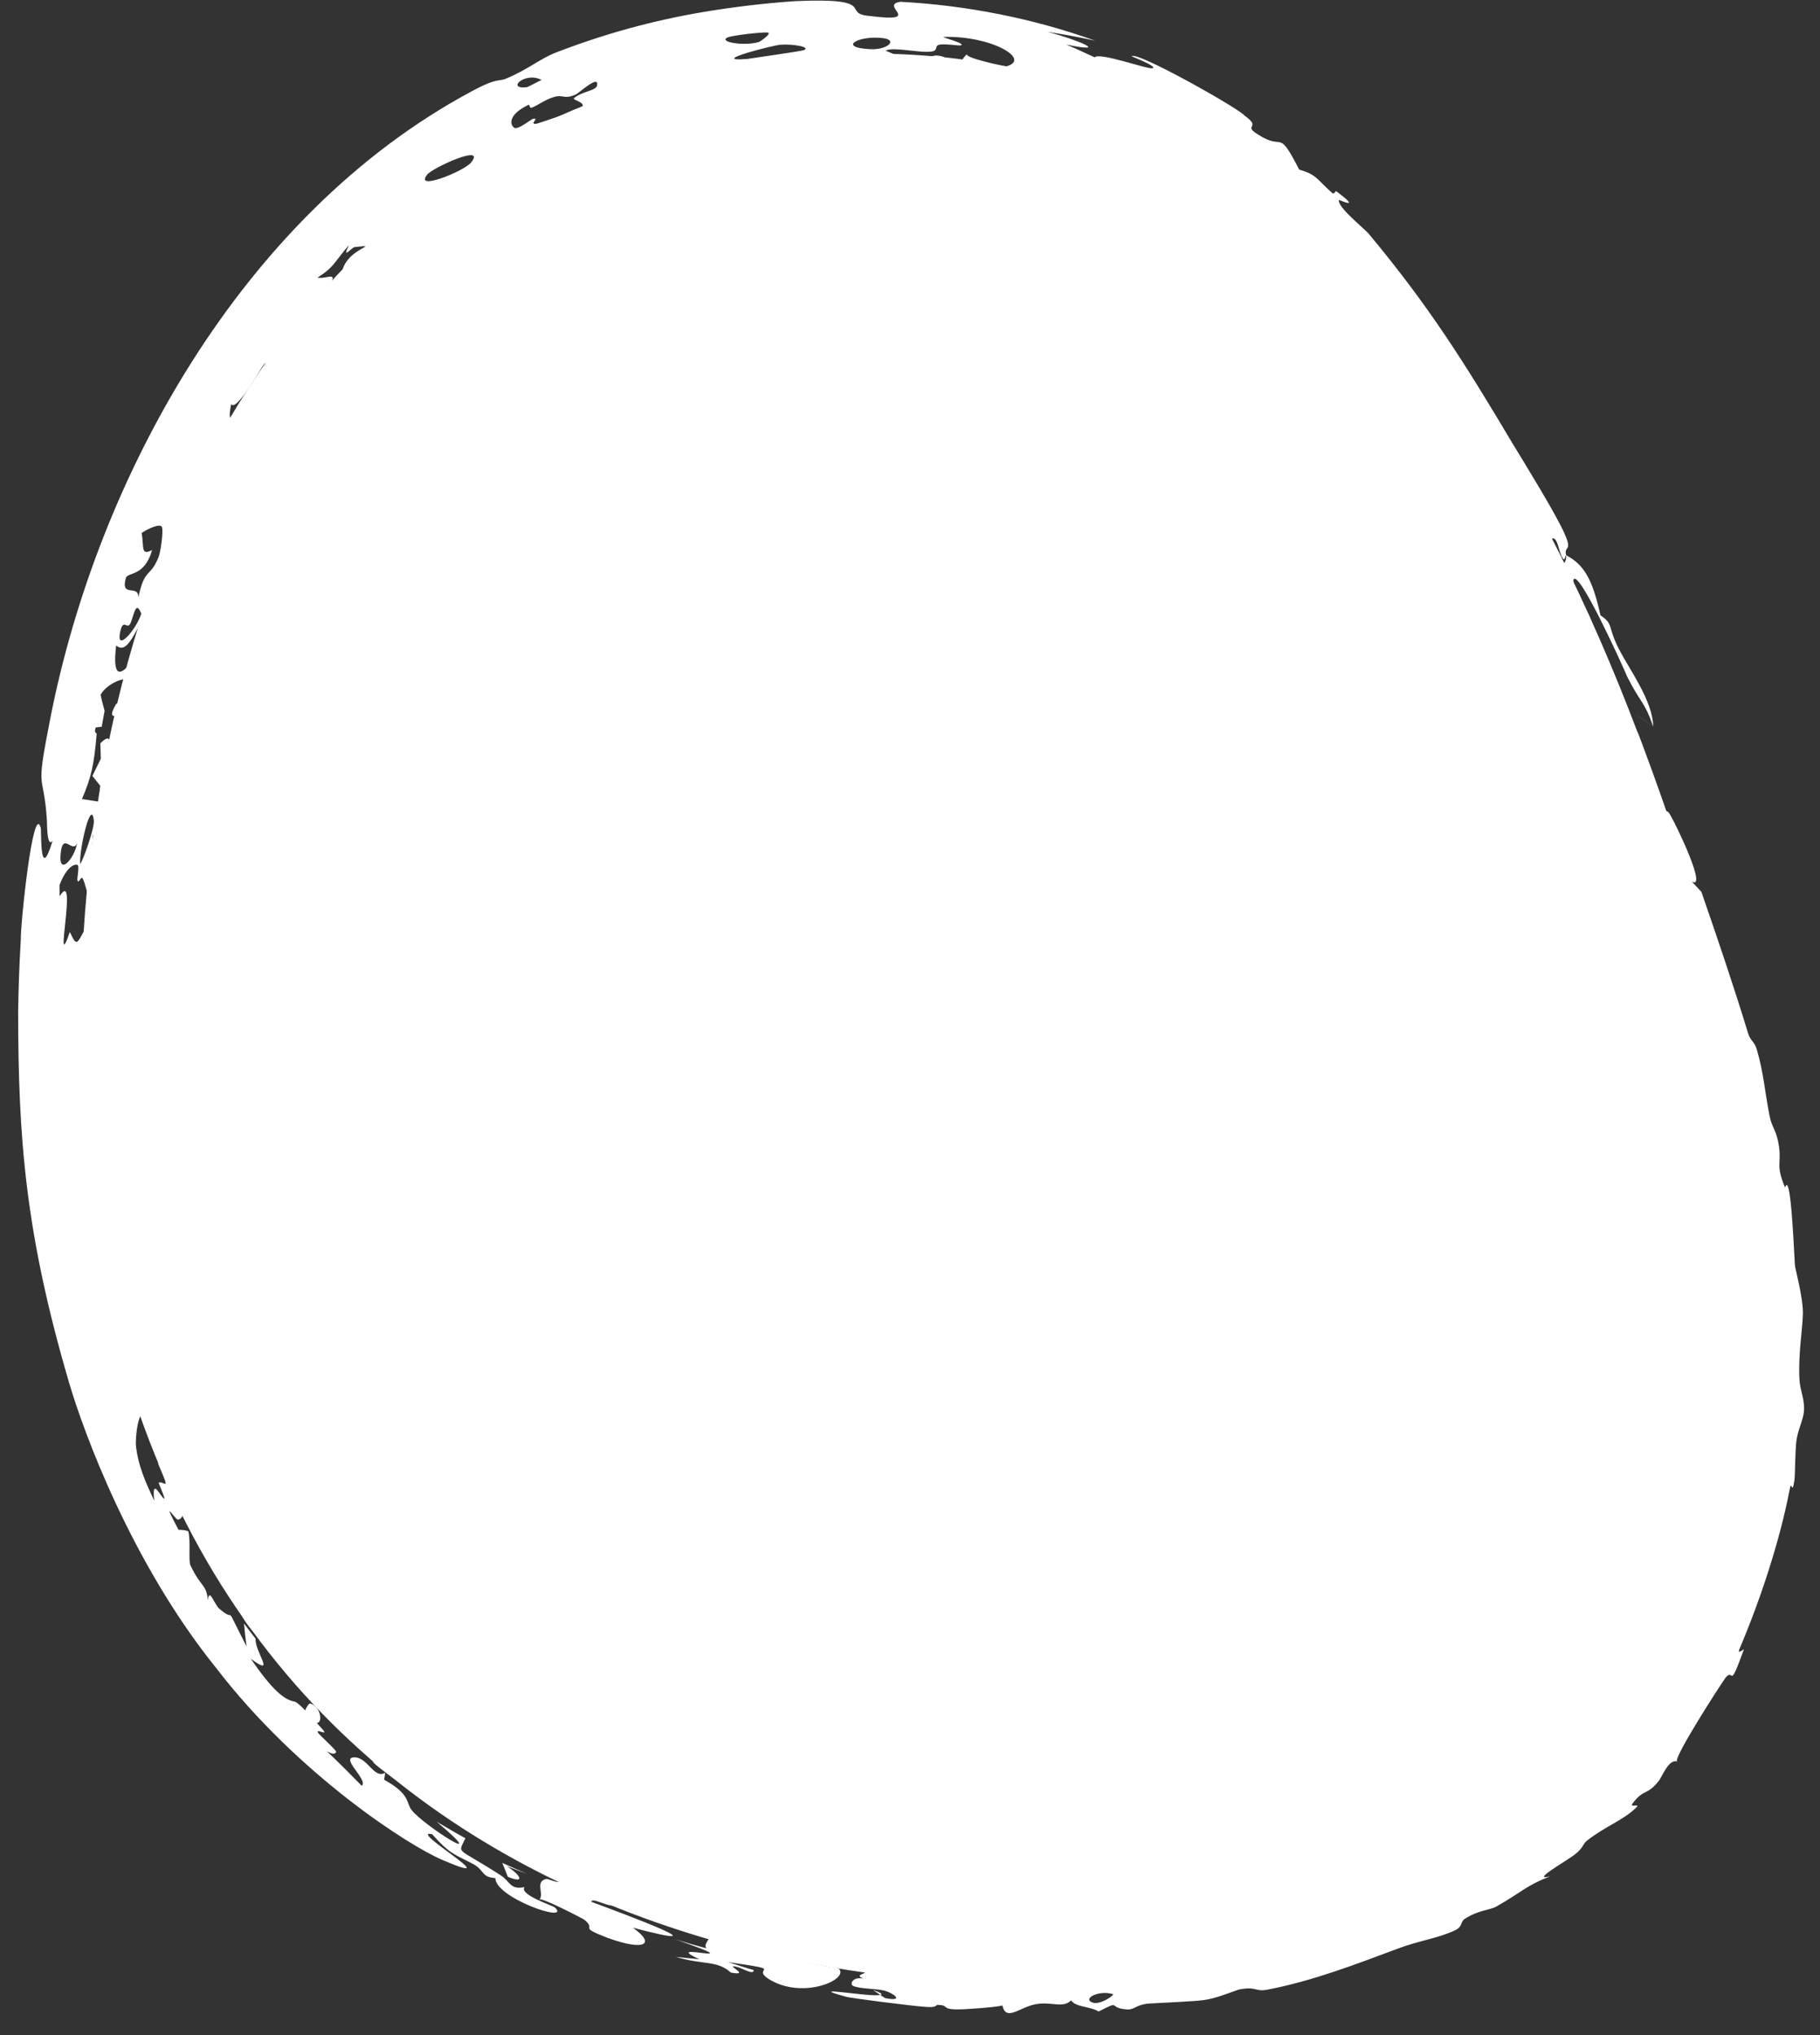
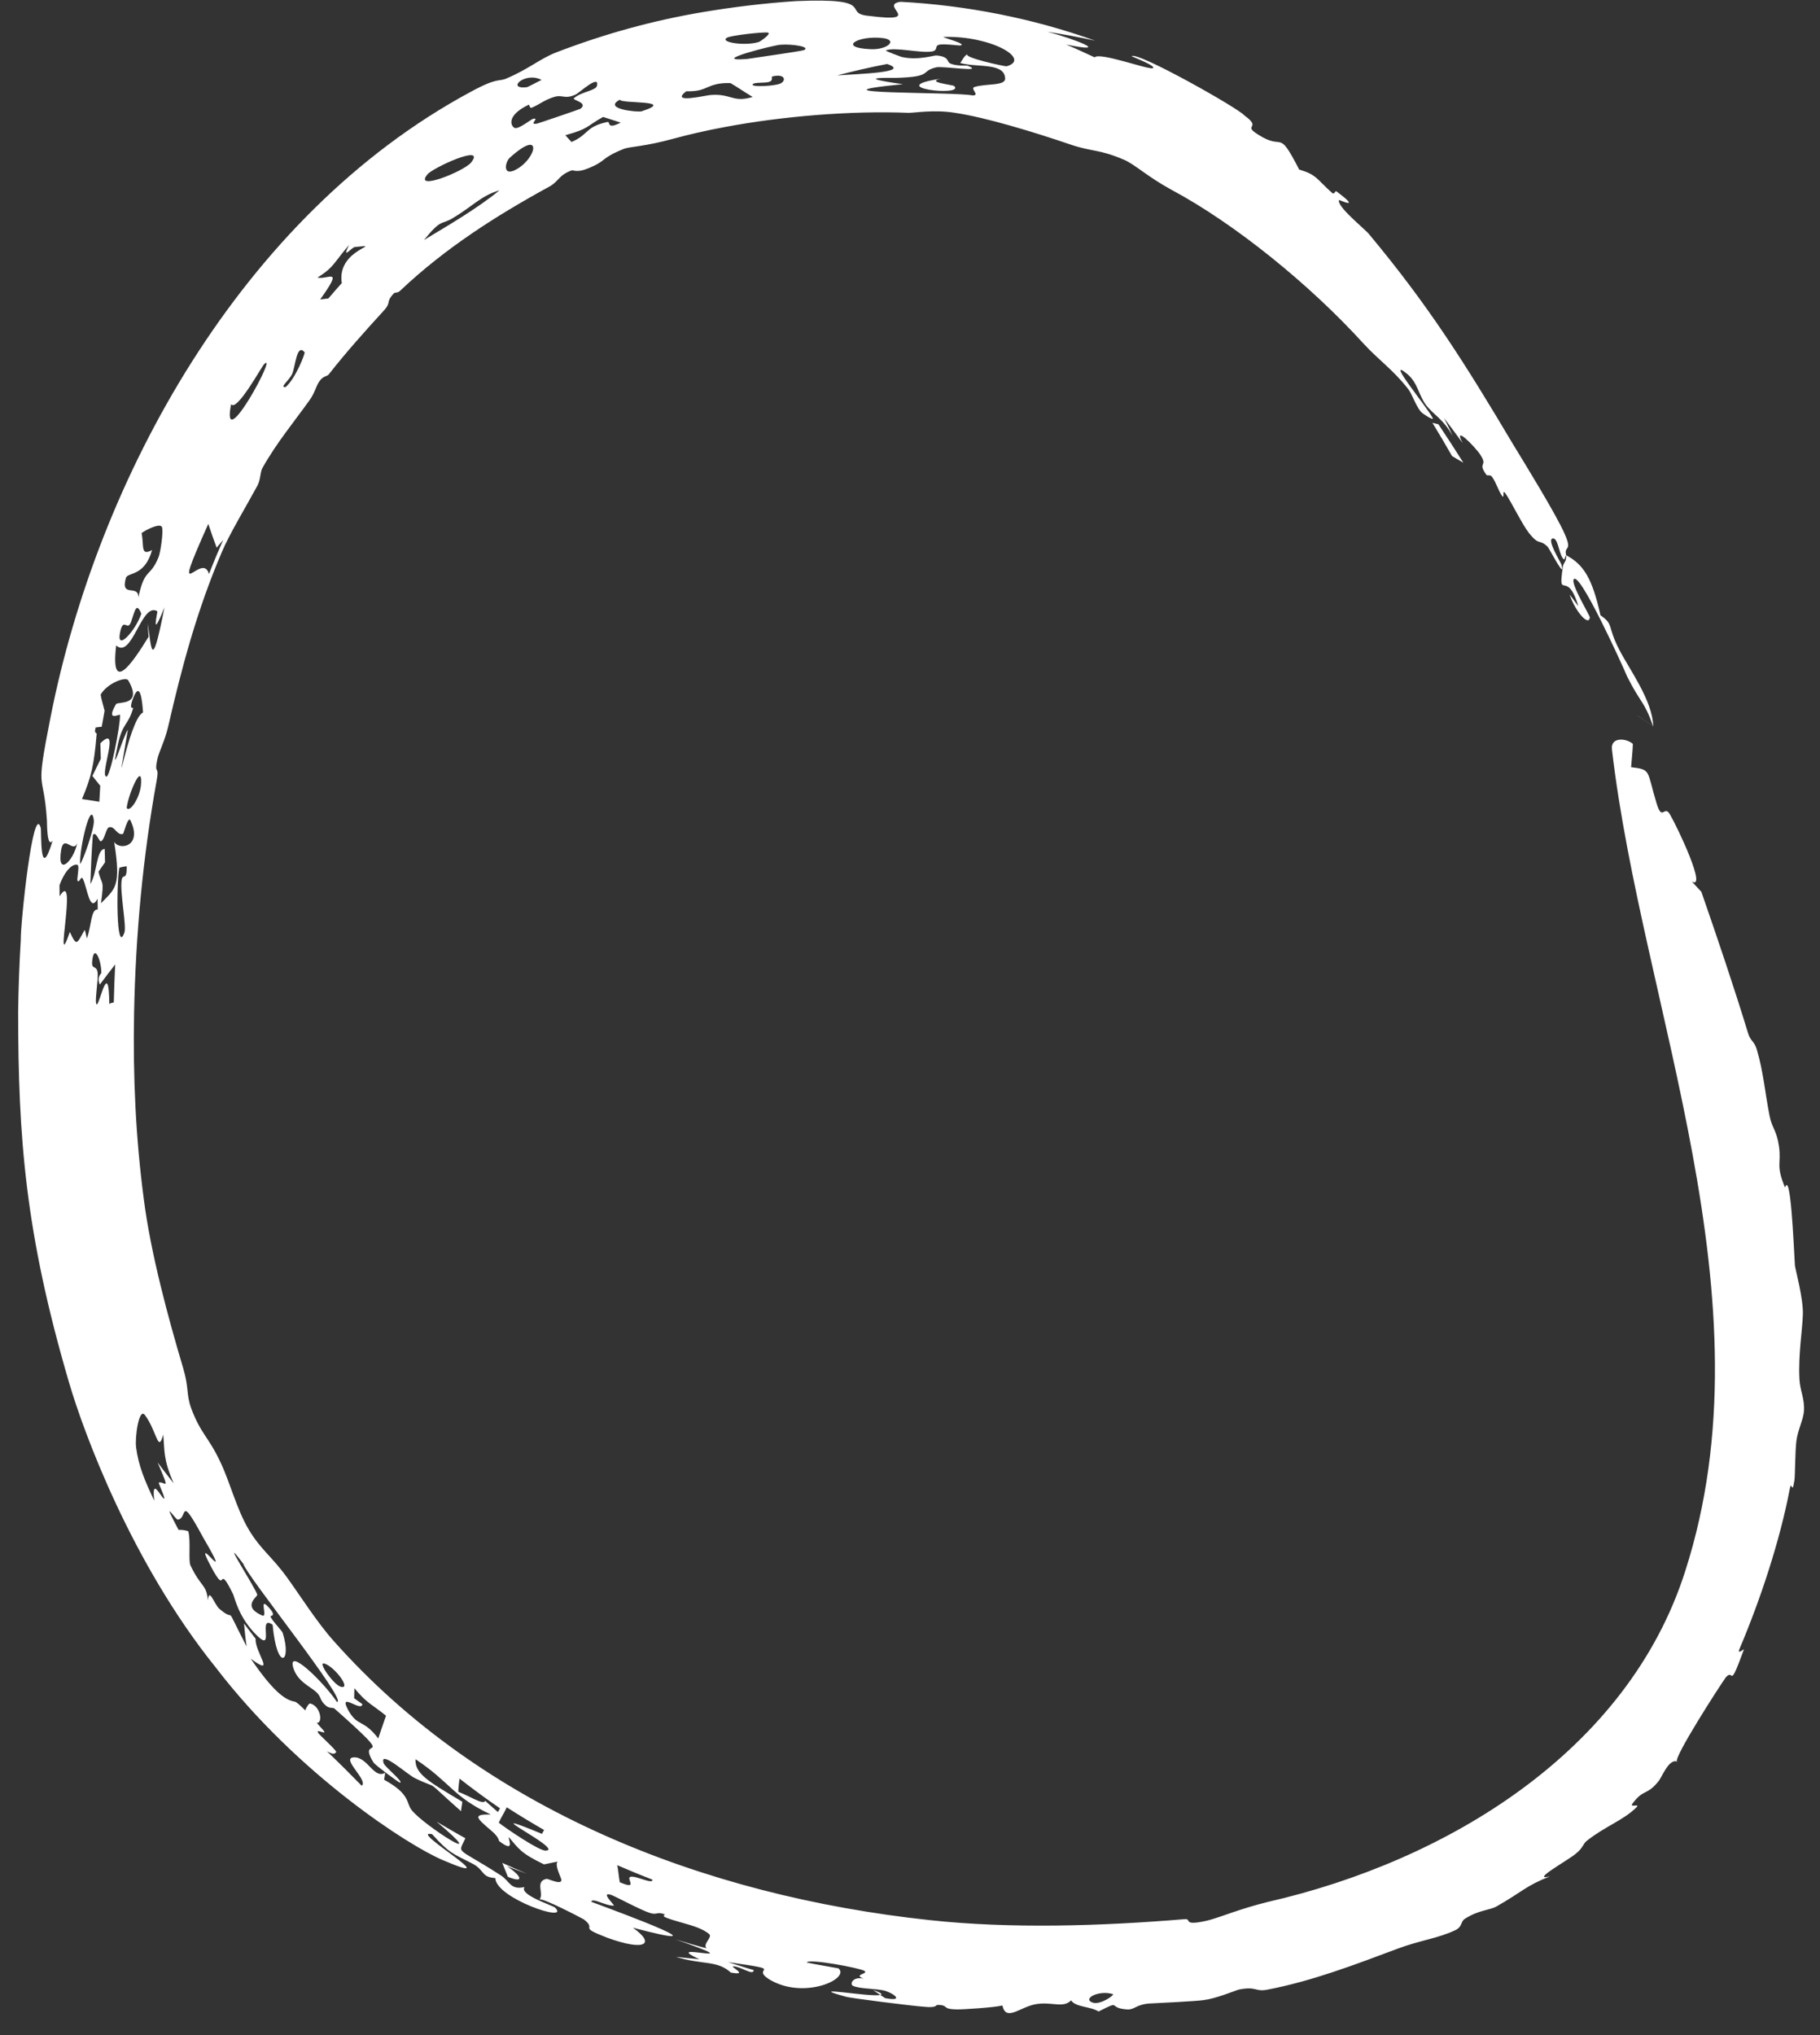
<svg xmlns="http://www.w3.org/2000/svg" fill="none" height="100%" overflow="visible" preserveAspectRatio="none" style="display: block;" viewBox="0 0 68 76" width="100%">
  <rect x="0" y="0" width="68" height="76" fill="#333333" stroke="none" />
  <g id="Vector">
-     <path d="M61.192 27.349C73.081 58.697 61.596 70.555 45.529 73.452C29.462 76.348 2.555 69.95 3.006 37.832C3.301 17.207 13.66 4.914 26.682 2.546C42.407 -0.312 53.877 8.067 61.184 27.349H61.192Z" fill="white" />
    <path d="M1.889 26.781C3.645 17.887 8.995 8.052 17.583 3.432C18.616 2.869 18.623 3.063 18.923 2.93C19.748 2.583 20.165 2.198 20.777 1.959C22.613 1.252 24.442 0.755 26.3 0.445C27.432 0.257 28.561 0.12 29.725 0.042C32.876 -0.095 31.403 0.505 32.481 0.595C34.584 0.864 32.806 0.188 33.645 0.067C36.104 0.198 38.585 0.683 40.917 1.519C40.325 1.389 39.728 1.279 39.127 1.187C40.169 1.455 41.582 2.02 39.834 1.663C40.2 1.815 40.532 1.973 40.899 2.142C41.081 1.939 42.85 2.59 43.059 2.549C43.275 2.488 42.273 2.106 42.282 2.102C42.452 1.888 46.299 4.056 46.496 4.313C47.172 4.803 46.405 4.653 46.998 5.02C47.999 5.67 47.718 4.732 48.54 6.331C49.207 6.532 49.165 6.664 49.775 7.208C49.855 7.28 49.888 7.114 49.926 7.142C50.924 7.88 50.031 7.453 50.028 7.47C49.946 7.724 50.987 8.538 51.157 8.752C53.38 11.419 54.716 13.538 56.536 16.599C56.942 17.264 58.171 19.257 58.464 19.948C58.764 20.626 58.423 20.358 58.516 20.736C59.174 21.081 59.495 21.613 59.798 22.979C60.298 23.317 60.046 23.372 60.489 24.242C60.861 24.975 61.745 26.152 61.769 27.127L61.184 26.723C61.187 26.724 61.189 26.725 61.192 26.726C61.189 26.726 61.187 26.726 61.184 26.726L61.767 27.128C61.421 26.147 61.317 26.303 60.795 25.266C60.643 24.896 58.981 21.231 58.792 21.646C58.712 21.863 59.411 22.997 59.401 23.06C59.358 23.407 58.853 22.826 58.644 22.203C58.749 22.338 58.864 22.496 58.971 22.64C58.549 21.207 58.195 22.5 58.394 21.16C58.417 20.994 58.528 20.999 58.516 20.75C58.458 20.727 58.491 21.021 58.368 20.815C58.245 20.61 58.199 20.093 58.022 20.108C57.764 20.124 58.312 20.994 58.33 21.066C58.331 21.066 58.333 21.066 58.334 21.066C58.52 21.725 57.884 20.476 57.827 20.422C57.494 20.1 57.53 20.414 57.119 19.896C56.89 19.607 56.465 18.749 56.272 18.463C56.082 18.176 56.249 18.696 56.114 18.507C55.978 18.319 55.909 18.03 55.744 17.805C55.673 17.711 55.568 17.78 55.536 17.734C55.182 17.241 55.611 17.444 55.311 16.986C55.122 16.694 54.262 15.816 54.649 16.547C54.414 16.228 54.189 15.921 53.956 15.614C54.062 15.835 54.181 16.059 54.275 16.283C53.925 15.642 53.555 15.489 53.28 15.126C53.005 14.765 52.972 14.283 52.566 13.956C51.709 13.269 53.397 15.298 53.53 15.616C53.588 15.732 53.141 15.441 53.093 15.384C52.879 15.124 52.769 14.726 52.607 14.52C52.031 13.789 51.534 13.47 50.945 12.832C48.949 10.635 46.136 8.35 43.755 7.08C42.874 6.598 42.419 6.153 42.003 5.968C41.025 5.553 40.835 5.684 39.969 5.389C38.683 4.949 36.828 4.381 35.678 4.213C34.883 4.085 34.148 4.221 33.94 4.214C31.772 4.128 29.233 4.341 27.082 4.744C26.387 4.872 25.743 5.022 25.171 5.177C24.099 5.473 23.536 5.475 23.317 5.556C22.391 5.929 22.706 5.995 21.961 6.292C21.561 6.459 21.418 6.345 21.362 6.363C20.873 6.535 20.877 6.778 20.527 6.967C18.519 8.066 16.632 9.268 14.954 10.854C14.834 10.968 14.777 10.889 14.703 10.968C14.39 11.314 14.65 11.266 14.32 11.622C13.642 12.363 12.946 13.137 12.283 13.981C12.217 14.065 12.089 14.028 11.943 14.226C11.797 14.425 11.783 14.643 11.56 14.953C10.975 15.77 10.329 16.543 9.804 17.479C9.717 17.635 9.742 17.903 9.619 18.134C9.225 18.864 8.577 19.934 8.295 20.601C7.358 22.788 6.787 24.933 6.283 27.135C6.162 27.661 5.935 28.084 5.877 28.358C5.75 28.974 5.967 28.532 5.851 29.16C5.339 32 5.065 34.916 5.009 37.861C4.966 40.213 5.068 42.467 5.372 44.776C5.629 46.798 6.284 49.215 6.838 51.073C7.07 51.854 6.95 52.048 7.14 52.583C7.502 53.557 7.785 53.643 8.235 54.603C8.608 55.388 8.832 56.342 9.296 57.126C9.756 57.891 10.158 58.12 10.749 58.944C11.229 59.611 11.863 60.61 12.468 61.282C18.032 67.543 26.225 70.794 34.737 71.707C37.754 72.035 41.135 71.931 44.26 71.671C44.553 71.645 44.147 71.935 45.065 71.734C45.113 71.723 45.162 71.71 45.212 71.696C45.7 71.558 46.334 71.285 47.361 71.029C54.063 69.501 60.814 65.407 62.962 58.681C66.239 48.501 61.346 37.624 60.228 28C60.161 27.51 60.761 27.562 61.008 27.78C61 28.07 60.963 28.348 60.942 28.651C61.697 28.743 61.52 28.756 61.886 29.974C62.106 30.721 62.175 30.035 62.393 30.413C62.691 30.921 63.79 33.256 63.209 32.92C63.33 33.047 63.448 33.174 63.567 33.303C64.187 35.092 64.773 36.818 65.312 38.583C65.406 38.893 65.547 38.877 65.64 39.196C65.889 40.047 65.936 40.749 66.113 41.658C66.206 42.145 66.379 42.187 66.469 42.821C66.558 43.48 66.341 43.499 66.693 44.349C66.9 43.728 67.011 46.361 67.063 47.259C67.076 47.392 67.382 48.508 67.36 49.087C67.343 49.672 67.184 50.596 67.231 51.497C67.252 51.938 67.428 52.215 67.402 52.683C67.383 53.011 67.176 53.379 67.119 53.802C67.066 54.224 67.073 55.122 67.043 55.292C66.948 55.896 66.945 55.212 66.867 55.621C66.496 57.563 65.763 59.766 64.989 61.587C64.894 61.813 65.167 61.566 65.157 61.598C64.581 63.181 64.801 62.293 64.487 62.632C64.231 62.987 62.525 65.641 62.656 65.785C62.354 65.673 62.091 66.368 61.973 66.512C61.525 67.072 61.421 66.789 61.003 67.342C60.847 67.544 61.323 67.317 61.127 67.51C60.639 67.984 59.998 68.19 59.3 68.734C59.13 68.864 59.159 69.01 58.855 69.243C58.555 69.489 57.15 70.266 57.913 70.071C56.982 70.438 56.892 70.642 55.908 71.199C55.656 71.338 55.242 71.329 54.732 71.657C54.56 71.767 54.652 71.947 54.376 72.081C53.742 72.386 53.049 72.462 52.225 72.771C50.679 73.349 49.028 73.986 47.34 74.306C46.883 74.39 46.956 74.17 46.296 74.298C46.244 74.308 46.004 74.405 45.718 74.501C45.472 74.585 45.188 74.668 44.971 74.694C44.687 74.737 43.236 74.806 42.941 74.821C42.453 74.856 42.388 75.057 42.122 75.043C41.349 74.995 41.946 74.662 41.047 75.119C40.725 74.921 40.2 74.967 40.017 74.704C39.719 75.011 39.294 74.742 38.701 74.846C38.104 74.95 37.589 75.512 37.452 74.895C37.17 74.968 35.962 75.048 35.753 75.041C35.15 75.031 35.484 74.882 35.032 74.873C34.952 74.871 35.027 74.995 34.517 74.941C34.178 74.923 31.733 74.618 31.593 74.564C29.969 74.121 32.512 74.597 32.889 74.499C32.949 74.539 33.007 74.58 33.071 74.62C33.797 74.758 33.408 74.451 33.086 74.352C32.764 74.253 32.129 74.286 31.867 74.159C31.738 74.096 31.866 73.798 32.273 73.894C31.847 73.736 32.461 73.719 32.3 73.604C32.12 73.49 30.186 73.133 30.143 73.29C30.504 73.366 30.96 73.441 31.327 73.508C31.774 73.883 30.098 74.673 28.814 73.961C27.898 73.441 29.559 73.61 27.202 73.276C27.551 73.381 27.844 73.484 28.163 73.574C28.144 73.802 27.68 73.433 27.394 73.432C27.255 73.433 28.016 73.793 27.307 73.666C26.792 73.195 26.25 73.388 25.256 73.079C25.549 73.112 25.841 73.141 26.133 73.167C24.539 72.442 28.409 73.53 25.232 72.424C25.62 72.54 26.004 72.66 26.397 72.758C26.242 72.59 26.64 72.343 26.493 72.224C26.112 71.912 25.437 71.823 24.917 71.626C24.69 71.541 24.863 71.501 24.844 71.494C24.535 71.375 24.558 71.529 24.281 71.439C23.93 71.329 22.991 70.817 22.831 70.763C22.406 70.629 22.985 71.163 22.939 71.165C22.625 71.182 22.13 70.852 22.09 71.022C23.407 71.509 27.228 72.93 23.645 71.99C24.51 72.598 24.109 72.882 22.696 72.367C21.541 71.924 22.337 72.084 21.813 71.679C21.74 71.635 20.283 70.873 20.159 70.934C20.338 70.716 19.974 70.262 20.418 70.166C20.482 70.153 21.068 70.454 20.96 70.149C20.906 69.996 20.724 69.628 20.836 69.52C20.672 69.553 20.496 69.592 20.326 69.625C19.442 69.202 19.377 69.031 19.009 68.606C18.99 68.685 19.255 69.221 18.654 68.758C18.624 68.733 18.654 68.615 18.359 68.368C17.767 67.868 17.662 67.752 18.337 67.762C16.908 67.092 16.852 66.58 15.524 65.697C15.496 66.242 16.006 66.53 17.272 67.285C17.265 67.409 17.232 67.514 17.227 67.641C15.733 66.319 16.533 66.902 15.5 66.404C15.241 66.284 14.154 65.306 14.335 65.85C14.376 65.983 15.096 66.553 14.945 66.574C14.914 66.582 14.01 65.913 13.956 65.821C13.273 64.72 15.028 66.052 12.505 63.814C12.438 63.751 12.319 63.818 12.18 63.7C11.919 63.477 12.027 63.37 11.794 63.17C11.563 62.971 11.123 62.787 10.966 62.309C10.692 61.451 12.102 62.829 12.589 63.559C13.041 63.583 9.192 58.816 9.092 58.403C8.088 57.071 9.607 59.386 9.612 59.563C9.602 59.64 9.032 60.002 9.798 60.331C10.022 60.426 9.658 59.62 10.015 60.001C10.373 60.378 10.095 60.327 10.106 60.366C10.143 60.5 10.539 60.903 10.561 60.976C10.922 62.109 10.345 62.439 10.186 60.676C9.623 60.28 10.254 61.688 9.646 61.122C8.907 60.428 8.766 59.645 8.709 59.534C8.045 58.182 8.572 59.887 7.753 58.25C7.316 57.329 8.76 59.421 7.592 57.42C6.676 55.73 7.024 56.714 6.643 56.751C6.555 56.759 5.982 55.839 6.672 57.133C6.773 57.128 6.916 57.141 7.033 57.183C7.134 57.522 7.032 58.284 7.116 58.459C7.527 59.317 7.706 59.138 7.768 59.764C7.811 59.26 8.005 59.913 8.195 60.079C8.904 60.69 8.282 59.678 9.214 61.488C9.169 61.188 9.145 60.916 9.117 60.629C9.259 60.82 9.402 61.008 9.551 61.199C9.508 61.678 10.345 62.664 9.37 61.944C10.165 63.108 10.622 63.483 11.005 63.546C11.079 63.558 11.234 63.7 11.405 63.876C11.424 63.795 11.54 63.606 11.586 63.616C11.985 63.707 12.071 64.363 11.835 64.341C11.952 64.47 12.043 64.572 12.074 64.609C12.275 64.843 11.751 64.514 11.894 64.724C11.94 64.796 12.585 65.377 12.56 65.427C12.403 65.752 11.485 64.616 13.515 66.689C13.775 66.489 12.725 65.66 13.214 65.629C13.731 65.595 13.969 66.454 14.387 66.203C14.385 66.299 14.366 66.364 14.351 66.463C15.362 67.022 15.155 67.322 15.386 67.603C15.823 68.166 18.489 69.86 16.312 68.03C16.67 68.237 17.029 68.455 17.388 68.649C17.109 69.268 17.013 68.94 18.692 70.023C19.064 70.255 19.05 70.589 19.598 70.473C19.383 70.761 20.648 71.156 20.74 71.24C21.336 71.84 18.516 70.889 18.507 70.137C17.961 70.104 18.12 69.829 17.629 69.585C16.926 69.225 16.793 69.218 16.146 68.499C15.172 68.28 19.128 70.573 16.548 69.467C15.263 68.928 11.124 66.263 8.062 62.273C4.912 58.364 3.121 53.478 2.582 51.638C0.929 46.019 0.683 42.438 0.678 37.799C0.69 36.93 0.719 36.064 0.777 35.094C0.763 34.498 1.242 29.914 1.523 30.918C1.554 31.059 1.472 33.031 1.967 31.392C1.748 31.709 1.758 30.716 1.753 30.633C1.623 28.683 1.3 29.762 1.889 26.781ZM7.782 19.565C6.284 22.916 7.558 20.523 7.806 21.437C7.977 21.004 8.152 20.586 8.338 20.164C8.256 20.262 8.176 20.356 8.095 20.453C8.095 20.453 8.095 20.454 8.095 20.454C7.985 20.165 7.883 19.863 7.782 19.565ZM54.675 17.279C54.536 17.198 54.398 17.122 54.251 17.03C54.011 16.607 53.769 16.198 53.519 15.79C53.594 15.809 53.669 15.825 53.743 15.844C54.056 16.31 54.37 16.798 54.675 17.279ZM13.012 63.867C13.361 64.5 13.569 64.184 14.132 64.921C14.232 64.638 14.321 64.353 14.423 64.073C13.9 63.649 13.713 63.618 13.241 63.046C13.237 63.17 13.236 63.296 13.232 63.42C13.333 63.494 13.443 63.571 13.54 63.642C13.503 63.959 12.623 63.137 13.01 63.865C13.011 63.866 13.012 63.866 13.012 63.867ZM18.637 68.07C18.931 68.299 20.15 69.127 20.387 69.11C21.146 69.096 17.454 67.33 20.254 68.487C20.268 68.432 20.305 68.391 20.331 68.343C19.86 68.071 19.395 67.789 18.933 67.493C18.847 67.693 18.72 67.866 18.637 68.07ZM4.459 32.406C4.348 32.961 4.338 35.699 4.648 34.828C4.734 34.581 4.478 33.336 4.544 32.881C4.585 32.586 4.742 32.937 4.734 32.349C4.646 32.365 4.55 32.372 4.459 32.407C4.459 32.407 4.459 32.406 4.459 32.406ZM3.468 31.19C3.423 31.792 3.397 32.411 3.376 33.012C3.636 32.597 3.595 31.717 3.912 31.704C3.915 31.871 3.919 32.036 3.924 32.204C3.842 32.324 3.761 32.437 3.68 32.553C3.797 33.083 3.907 32.776 3.773 33.733C4.297 33.185 4.537 33.134 4.265 31.441C4.481 31.779 5.335 31.597 4.873 30.636C4.788 30.455 4.616 31.136 4.598 31.142C4.367 31.22 4.282 30.814 4.062 30.901C3.962 30.939 3.906 31.37 3.77 31.419C3.703 31.441 3.578 31.005 3.468 31.19ZM4.733 30.17C4.836 30.37 5.24 29.801 5.271 29.267C5.321 28.429 4.791 29.669 4.733 30.17ZM54.677 17.281C54.677 17.28 54.676 17.279 54.675 17.279C54.676 17.279 54.676 17.279 54.677 17.279C54.677 17.28 54.677 17.28 54.677 17.281ZM17.123 66.915C17.543 67.069 18.07 67.427 18.127 67.25C18.283 67.392 18.444 67.533 18.604 67.672C18.63 67.625 18.655 67.577 18.681 67.531C18.165 67.177 17.66 66.806 17.169 66.421C17.15 66.583 17.127 66.743 17.123 66.915ZM23.155 70.292C23.891 70.607 23.358 70.131 23.564 70.087C23.769 70.045 24.396 70.385 24.378 70.197C23.943 70.028 23.494 69.843 23.063 69.656C23.107 69.873 23.116 70.079 23.156 70.292C23.156 70.292 23.155 70.292 23.155 70.292ZM16.925 8.141C16.473 8.417 16.516 8.135 15.839 8.965C15.84 8.964 15.84 8.964 15.841 8.963C16.707 8.44 17.808 7.805 18.661 7.109C17.986 7.299 17.644 7.715 16.925 8.141ZM12.116 62.124C11.853 62.053 12.47 62.922 12.732 62.991C13.147 63.106 12.507 62.238 12.116 62.124ZM37.609 2.475C38.547 2.215 37.03 1.326 35.262 1.379C35.113 1.379 36.207 1.65 35.867 1.7C35.834 1.703 35.227 1.624 35.071 1.675C34.917 1.724 35.059 1.884 34.812 1.924C34.382 1.991 33.422 1.745 33.1 1.883C33.059 1.9 33.646 2.114 33.681 2.125C34.286 2.268 34.887 2.065 34.983 2.072C35.469 2.109 35.375 2.304 35.492 2.364C35.711 2.477 36.121 2.442 36.149 2.453C36.845 2.727 35.205 2.452 34.97 2.517C34.356 2.665 34.892 2.868 33.462 2.909C33.326 2.913 31.719 2.862 33.736 3.144C29.774 3.532 35.701 3.421 36.337 3.564C36.638 3.563 36.221 3.304 36.414 3.247C36.856 3.113 37.563 3.215 37.555 2.931C37.535 2.329 36.511 2.528 35.877 2.354C35.961 2.237 36.004 2.118 36.149 2.012C35.93 2.141 37.547 2.484 37.608 2.476C37.608 2.476 37.609 2.476 37.609 2.475ZM27.291 3.102C27.078 3.097 26.918 3.113 26.79 3.14C26.365 3.231 26.297 3.426 25.638 3.409C25.006 3.897 26.394 3.55 26.562 3.547C26.677 3.537 26.777 3.538 26.864 3.546C27.364 3.586 27.489 3.811 28.122 3.621C27.83 3.449 27.579 3.27 27.291 3.102ZM35.16 2.938C34.541 3.064 35.614 3.168 35.651 3.213C36.074 3.62 32.912 3.269 35.16 2.938ZM3.443 35.912C3.416 36.223 3.603 36.033 3.645 36.309C3.685 36.582 3.508 37.527 3.621 37.507C3.73 37.479 4.068 35.766 4.084 37.498C4.148 37.44 4.194 37.461 4.251 37.434C4.263 36.958 4.281 36.482 4.304 36.016C4.113 36.264 3.913 36.522 3.731 36.767C3.597 36.495 3.787 36.352 3.787 36.339C3.787 36.339 3.787 36.339 3.786 36.339C3.791 35.851 3.506 35.2 3.443 35.912ZM11.38 13.153C11.079 12.808 11.04 13.689 10.916 13.963C10.79 14.232 10.425 14.474 10.67 14.457C11.041 14.142 11.411 13.19 11.38 13.153C11.38 13.153 11.38 13.153 11.38 13.153ZM22.533 4.367C21.863 4.743 22.023 4.799 21.122 5.05C21.2 5.134 21.277 5.22 21.353 5.303C22.018 5.016 21.852 4.741 22.689 4.556C22.826 4.529 22.635 4.862 23.192 4.578C22.977 4.511 22.753 4.435 22.533 4.367ZM19.323 6.307C20.06 5.882 20.278 4.774 19.042 5.895C18.861 6.067 18.77 6.639 19.323 6.307ZM4.411 27.773C4.093 29.253 4.56 27.587 4.779 27.244C4.197 30.689 4.802 26.846 5.344 26.608C5.316 26.168 5.23 25.327 4.94 26.165C4.821 26.518 4.983 26.417 4.977 26.439C4.79 27.095 4.592 26.975 4.411 27.773ZM28.858 2.854C28.803 2.868 28.909 3.007 28.735 3.059C28.561 3.11 28.142 3.061 28.118 3.159C28.088 3.255 28.906 3.218 29.142 3.126C29.379 3.031 29.358 2.737 28.858 2.854ZM23.163 3.723C22.492 4.069 23.824 4.198 23.971 4.157C25.309 3.725 23.186 3.884 23.163 3.723ZM4.34 24.106C4.119 25.973 4.941 24.772 5.551 23.78C5.538 23.618 5.527 23.452 5.516 23.292C5.661 24.062 5.64 25.283 6.144 22.681C5.612 24.021 5.895 22.845 5.879 22.829C5.287 22.455 4.939 24.64 4.34 24.104C4.34 24.105 4.34 24.105 4.34 24.106ZM31.28 2.816C32.056 2.76 34.084 2.706 33.145 2.39C32.512 2.511 31.897 2.654 31.28 2.816ZM5.085 54.053C5.175 54.741 5.406 55.292 5.764 56.043C5.674 55.261 5.903 55.7 6.061 55.901C6.301 56.208 5.909 55.373 5.929 55.37C6.148 55.29 6.401 55.801 5.888 54.614C6.086 54.881 6.282 55.132 6.487 55.392C6.099 54.494 6.156 54.219 6.099 53.571C5.905 54.303 5.862 53.445 5.416 52.847C5.19 52.543 5.033 53.695 5.086 54.055C5.086 54.054 5.086 54.054 5.085 54.053ZM3.76 25.941C3.793 26.146 3.859 26.342 3.908 26.543C3.871 26.741 3.834 26.944 3.801 27.14C3.726 27.149 3.648 27.153 3.575 27.167C3.5 27.42 3.619 27.34 3.612 27.419C3.611 27.419 3.611 27.419 3.611 27.419C3.512 28.551 3.422 28.998 3.063 29.84C3.279 29.873 3.495 29.907 3.711 29.941C3.721 29.743 3.733 29.543 3.746 29.346C3.647 29.224 3.549 29.101 3.452 28.977C3.554 28.766 3.659 28.551 3.766 28.337C3.759 28.148 3.758 27.923 3.749 27.759C4.528 26.988 3.714 28.94 3.971 29.003C4.12 29.04 4.511 27.018 4.483 26.696C4.477 26.65 3.93 26.988 4.335 26.297C4.401 26.187 5.359 26.386 4.789 25.403C4.71 25.261 4.013 25.502 3.76 25.941ZM2.227 33.471C2.939 32.342 1.967 36.654 2.61 34.805C2.865 35.358 2.867 35.255 3.157 34.738C3.183 34.692 3.239 35.066 3.251 35.035C3.422 34.544 3.394 33.95 3.652 33.962C3.649 33.825 3.648 33.697 3.646 33.562C3.356 34.104 3.269 33.194 3.101 32.829C3.025 32.662 2.96 33.021 2.893 32.881C2.868 32.828 2.979 32.33 2.897 32.3C2.711 32.237 2.417 32.523 2.224 33.058C2.224 33.058 2.223 33.058 2.223 33.058C2.223 33.197 2.226 33.332 2.227 33.471ZM11.862 10.368C12.26 10.453 12.858 9.931 11.964 11.182C12.066 11.171 12.168 11.157 12.269 11.146C12.435 10.951 12.597 10.764 12.77 10.572C12.563 9.28 14.438 9.106 13.26 9.225C13.132 9.237 12.752 9.738 13.038 9.154C13.037 9.154 13.037 9.155 13.036 9.155C12.472 9.807 12.49 9.972 11.862 10.368ZM8.635 15.095C8.234 17.129 10.423 13.053 9.869 13.601C9.801 13.641 8.847 15.402 8.635 15.095ZM19.75 3.913C18.93 4.305 19.074 4.691 19.218 4.773C19.362 4.856 19.841 4.449 19.924 4.436C20.187 4.389 19.72 4.673 20.064 4.617C20.174 4.587 21.621 4.094 21.682 4.064C22.006 3.83 21.357 3.742 21.445 3.666C21.739 3.411 22.267 3.394 22.307 3.195C22.396 2.766 21.652 3.46 21.514 3.528C21.081 3.725 21.039 3.518 20.692 3.624C20.346 3.732 20.164 3.896 19.873 4.02C19.776 4.062 19.792 3.894 19.75 3.913ZM17.592 6.08C18.212 5.325 16.134 6.279 15.964 6.52C15.454 7.148 17.298 6.413 17.592 6.08ZM3.506 30.642C3.409 29.787 2.96 31.685 2.994 32.266C3.091 32.169 3.536 30.929 3.506 30.642ZM4.487 23.612C4.33 24.379 5.087 23.523 5.279 22.917C5.092 22.462 5.04 22.815 4.9 23.214C4.762 23.614 4.615 23.012 4.487 23.612ZM29.174 1.67C28.998 1.66 26.375 2.323 27.916 2.202C28.031 2.181 29.887 1.921 30.033 1.873C30.316 1.751 29.6 1.637 29.174 1.67ZM5.29 19.907C5.39 20.399 5.241 20.778 5.683 20.541C5.683 20.541 5.683 20.54 5.683 20.54C5.401 21.544 4.769 21.361 4.704 21.582C4.487 22.352 5.184 21.795 5.169 22.315C5.409 21.18 5.601 21.602 5.925 20.804C5.998 20.623 6.114 19.831 6.05 19.681C5.984 19.529 5.5 19.758 5.29 19.907ZM33.005 1.425C32.072 1.305 31.264 1.78 32.516 1.836C33.13 1.873 33.563 1.504 33.005 1.425ZM18.975 70.089C18.908 69.918 18.839 69.746 18.767 69.57C19.073 69.711 19.381 69.845 19.692 69.975C19.44 69.885 19.189 69.791 18.937 69.694C19.469 70.033 19.628 70.358 18.976 70.09C18.976 70.09 18.975 70.089 18.975 70.089ZM40.825 74.787C41.121 74.885 41.656 74.493 41.582 74.47C41.037 74.307 40.424 74.651 40.825 74.787ZM2.285 31.74C2.117 32.793 2.764 32.126 2.882 31.492C2.725 31.872 2.386 31.144 2.285 31.74ZM32.889 74.499C32.801 74.439 32.713 74.378 32.614 74.315C32.936 74.426 32.988 74.477 32.889 74.499ZM28.687 1.217C28.517 1.187 27.317 1.321 27.166 1.406C26.855 1.573 27.818 1.732 28.352 1.568C28.41 1.549 28.853 1.241 28.684 1.217C28.685 1.217 28.686 1.217 28.687 1.217ZM20.15 70.947C20.15 70.941 20.154 70.937 20.159 70.934C20.155 70.938 20.153 70.943 20.15 70.947ZM62.683 65.794C62.672 65.794 62.662 65.791 62.656 65.785C62.664 65.788 62.675 65.79 62.683 65.794ZM20.234 2.986C19.628 2.657 18.884 3.346 19.683 3.257C19.727 3.251 20.141 3.025 20.234 2.986Z" fill="white" />
  </g>
</svg>